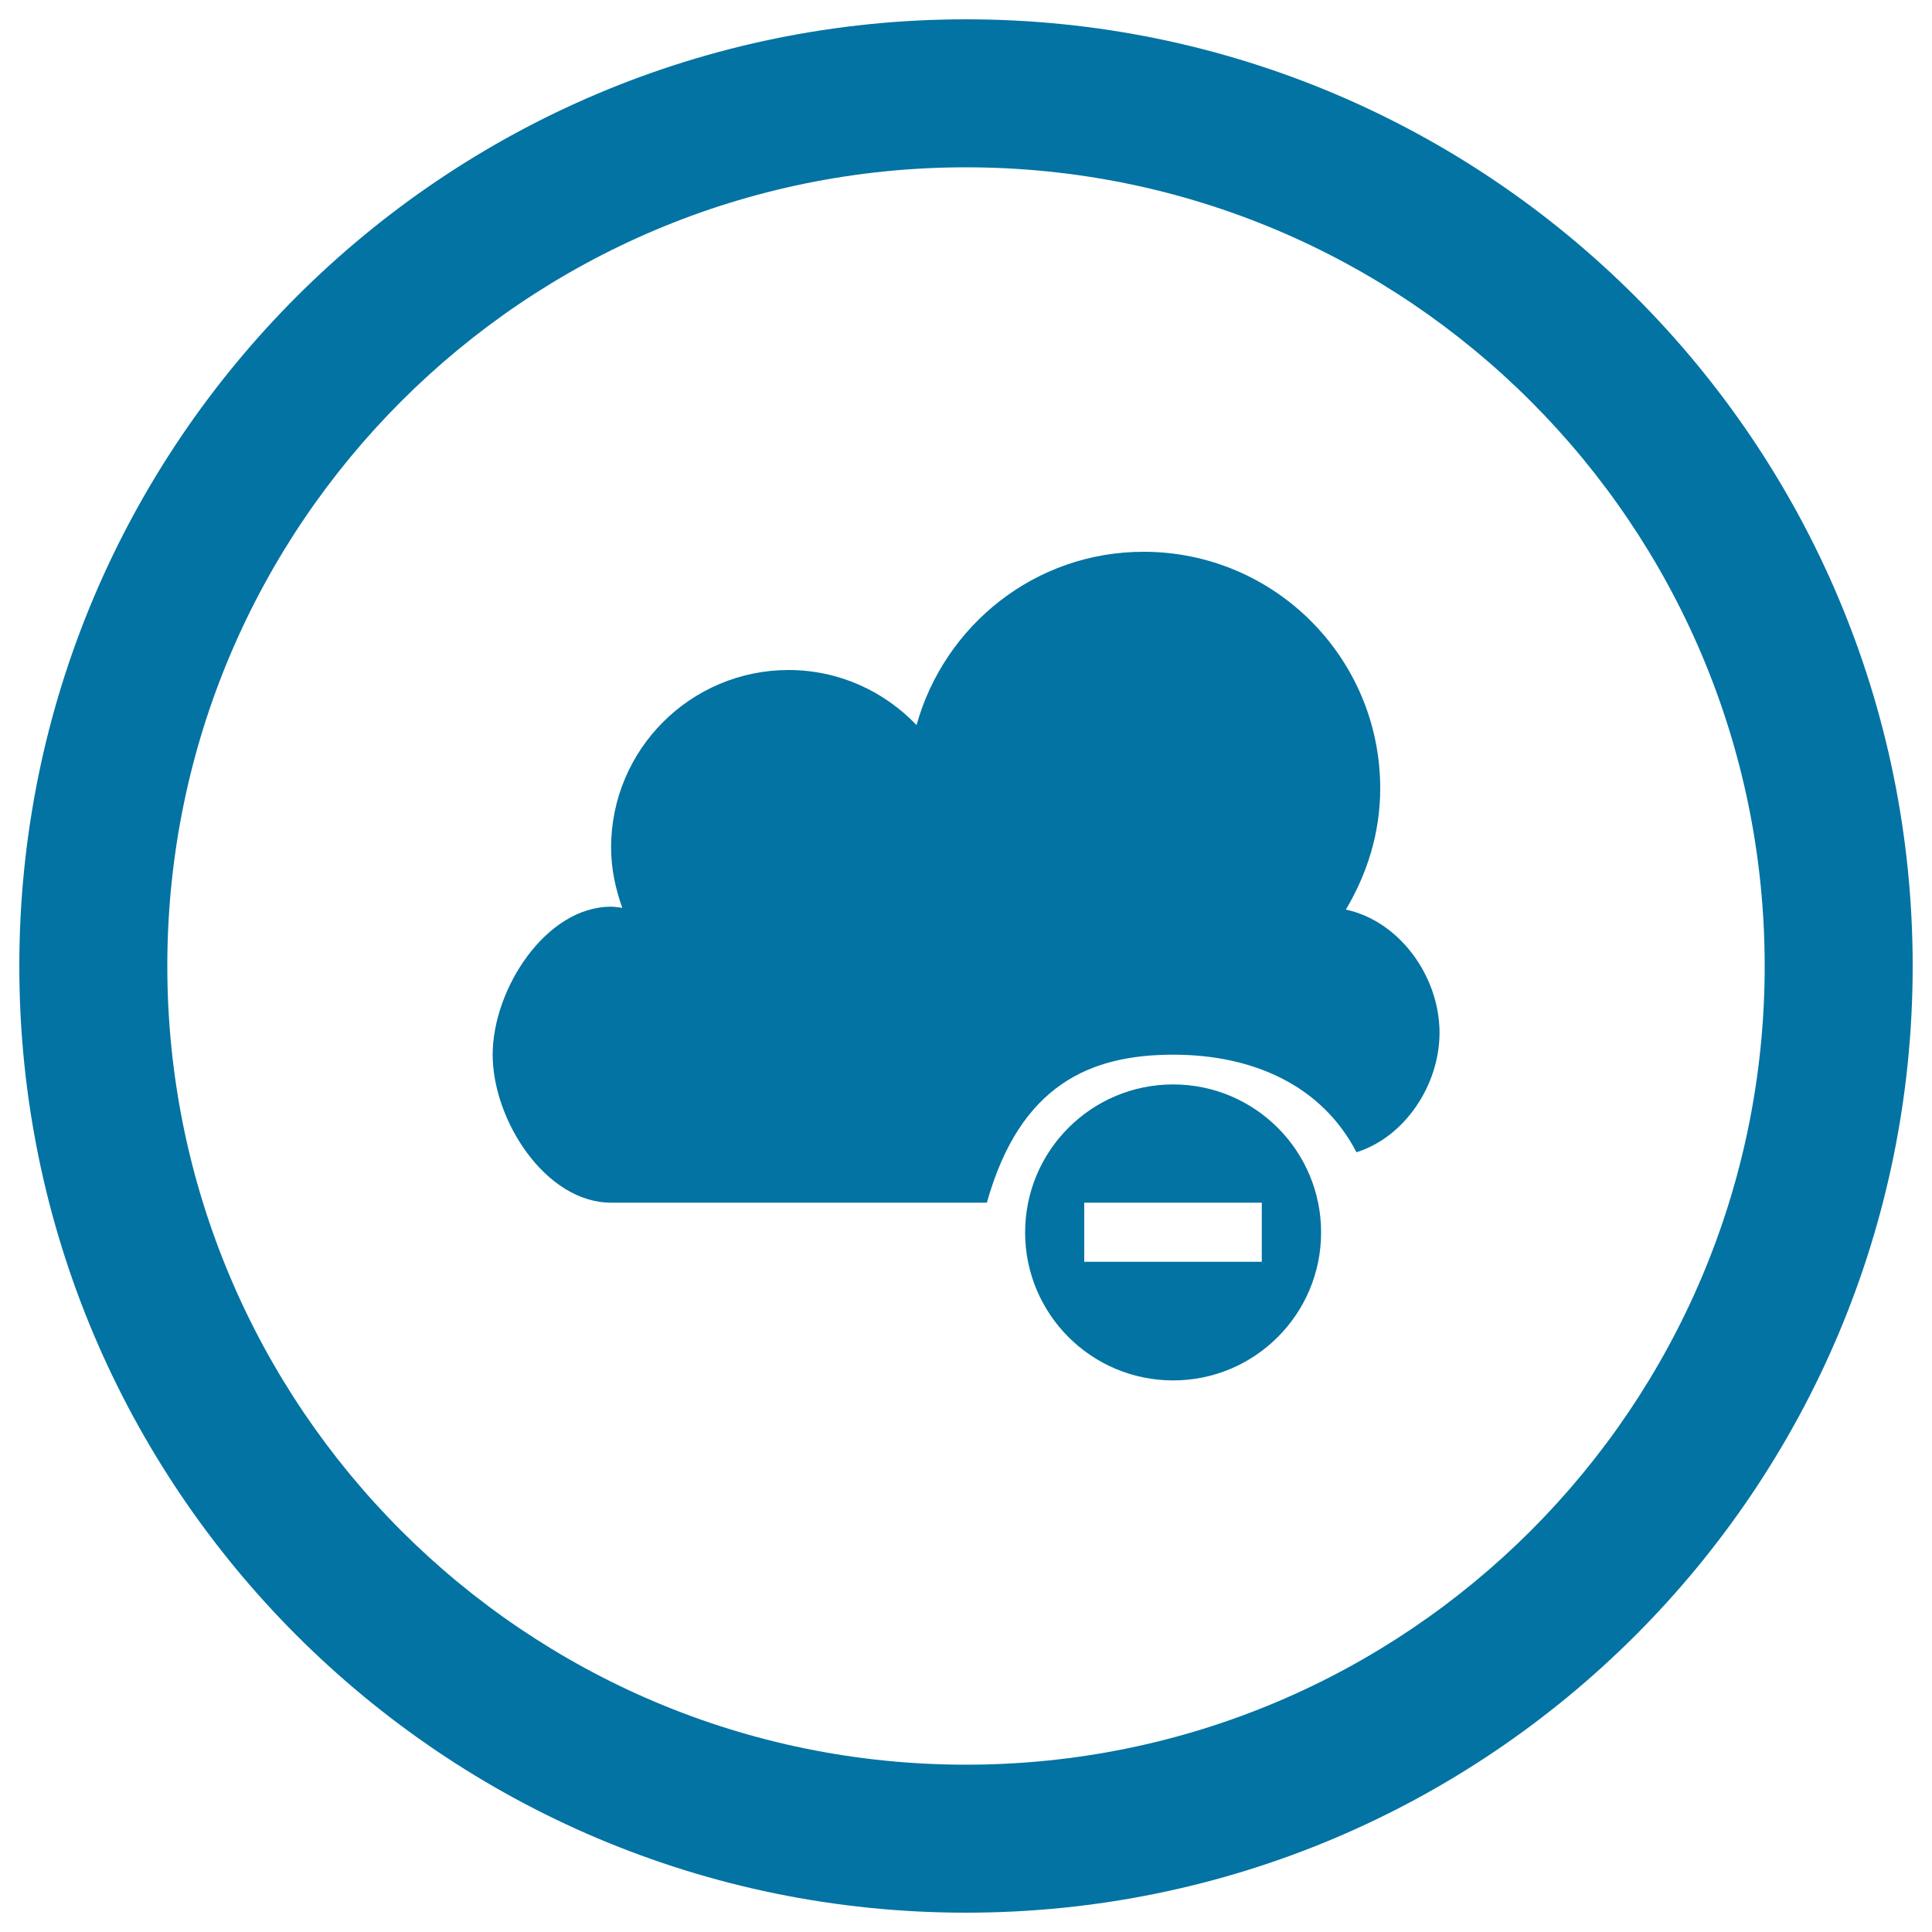
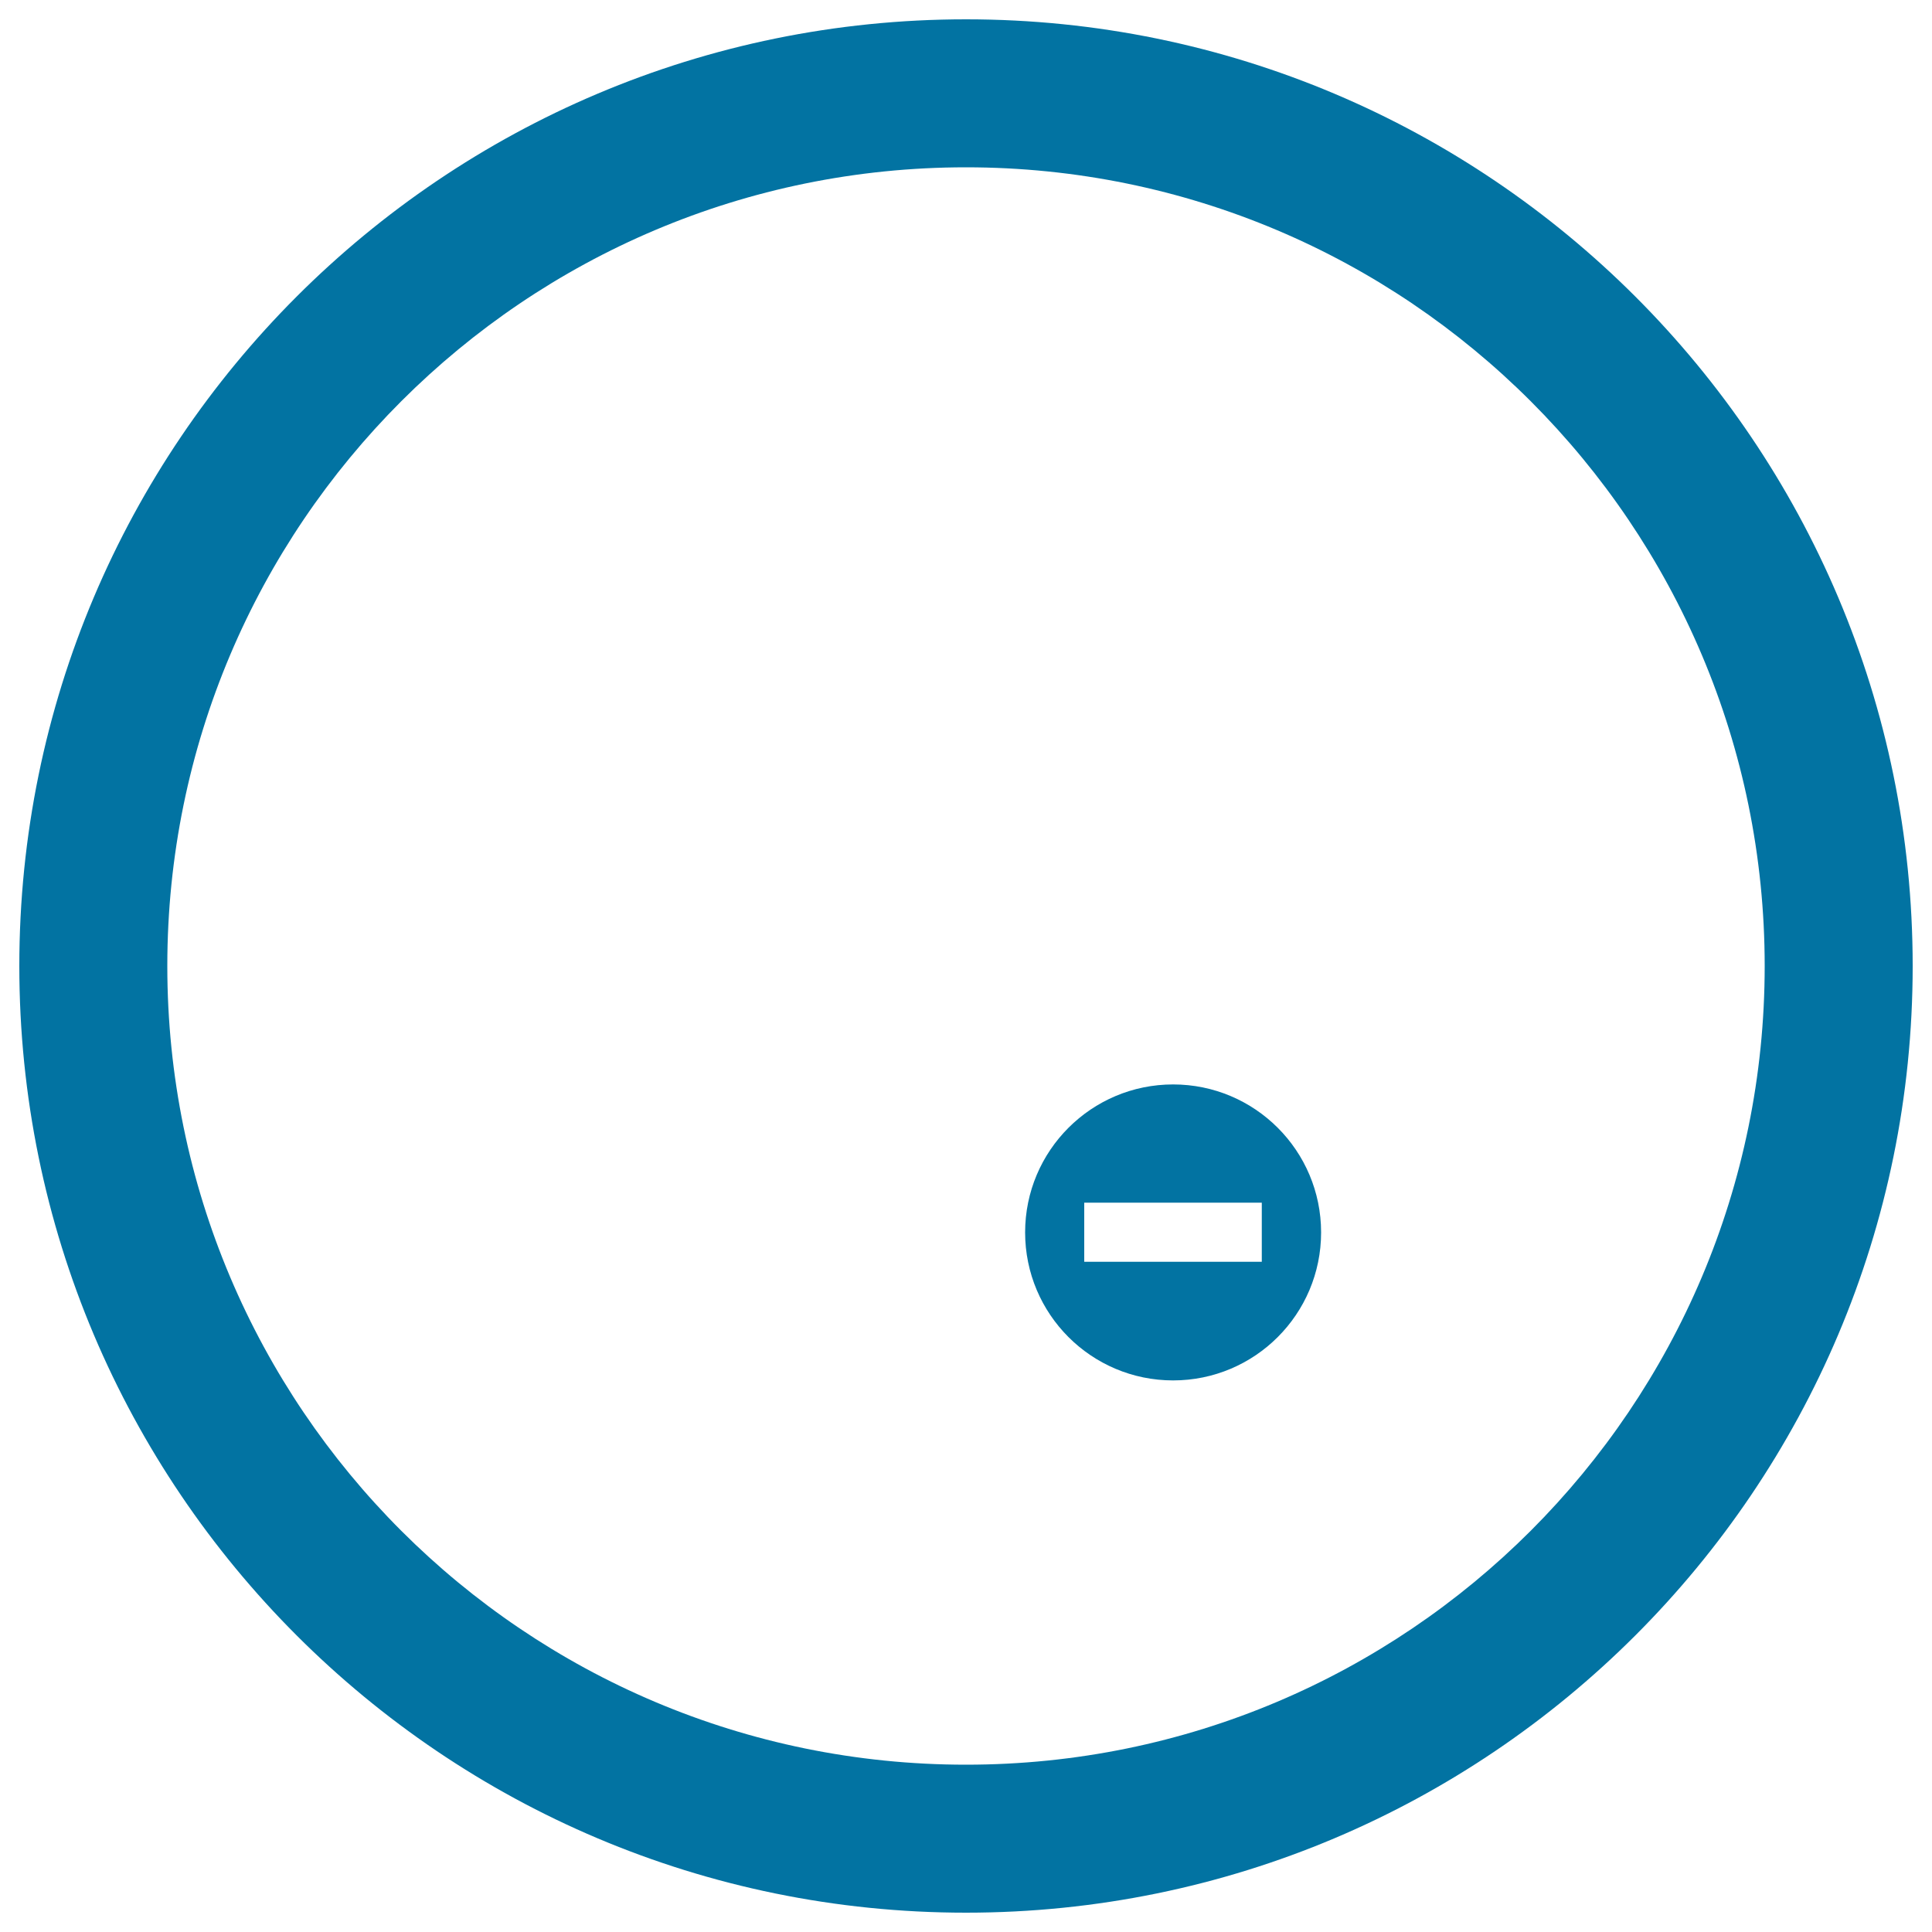
<svg xmlns="http://www.w3.org/2000/svg" viewBox="0 0 1000 1000" style="fill:#0273a2">
  <title>Cloud Remove Circular Button SVG icon</title>
  <g>
    <g>
      <path d="M500,10C229.4,10,10,229.4,10,500c0,270.6,219.4,490,490,490c270.6,0,490-219.4,490-490C990,229.4,770.6,10,500,10z M500,913.4C271.7,913.4,86.6,728.3,86.6,500S271.7,86.6,500,86.6S913.4,271.7,913.4,500S728.3,913.4,500,913.4z" />
-       <path d="M696.6,470.8c11-18.4,17.8-39.7,17.8-62.7c0-67.7-54.8-122.5-122.5-122.5c-56.2,0-103.1,38.1-117.5,89.7c-16.7-17.5-40.2-28.5-66.2-28.5c-50.7,0-91.9,41.1-91.9,91.9c0,11,2.3,21.4,5.8,31.2c-1.9-0.2-3.8-0.6-5.8-0.6c-33.8,0-61.3,42.7-61.3,76.6s27.4,76.6,61.3,76.6h194.5c17.2-61.3,53.8-76.6,96.5-76.6c41.5,0,77,16.1,94.8,50.5c24.9-7.8,43-34.6,43-62C745,505.1,724.2,476.7,696.6,470.8z" />
      <path d="M607.2,561.3c-42.3,0-76.6,34.3-76.6,76.6s34.3,76.6,76.6,76.6s76.6-34.3,76.6-76.6S649.5,561.3,607.2,561.3z M653.1,653.1h-91.9v-30.6h91.9V653.1z" />
    </g>
  </g>
</svg>